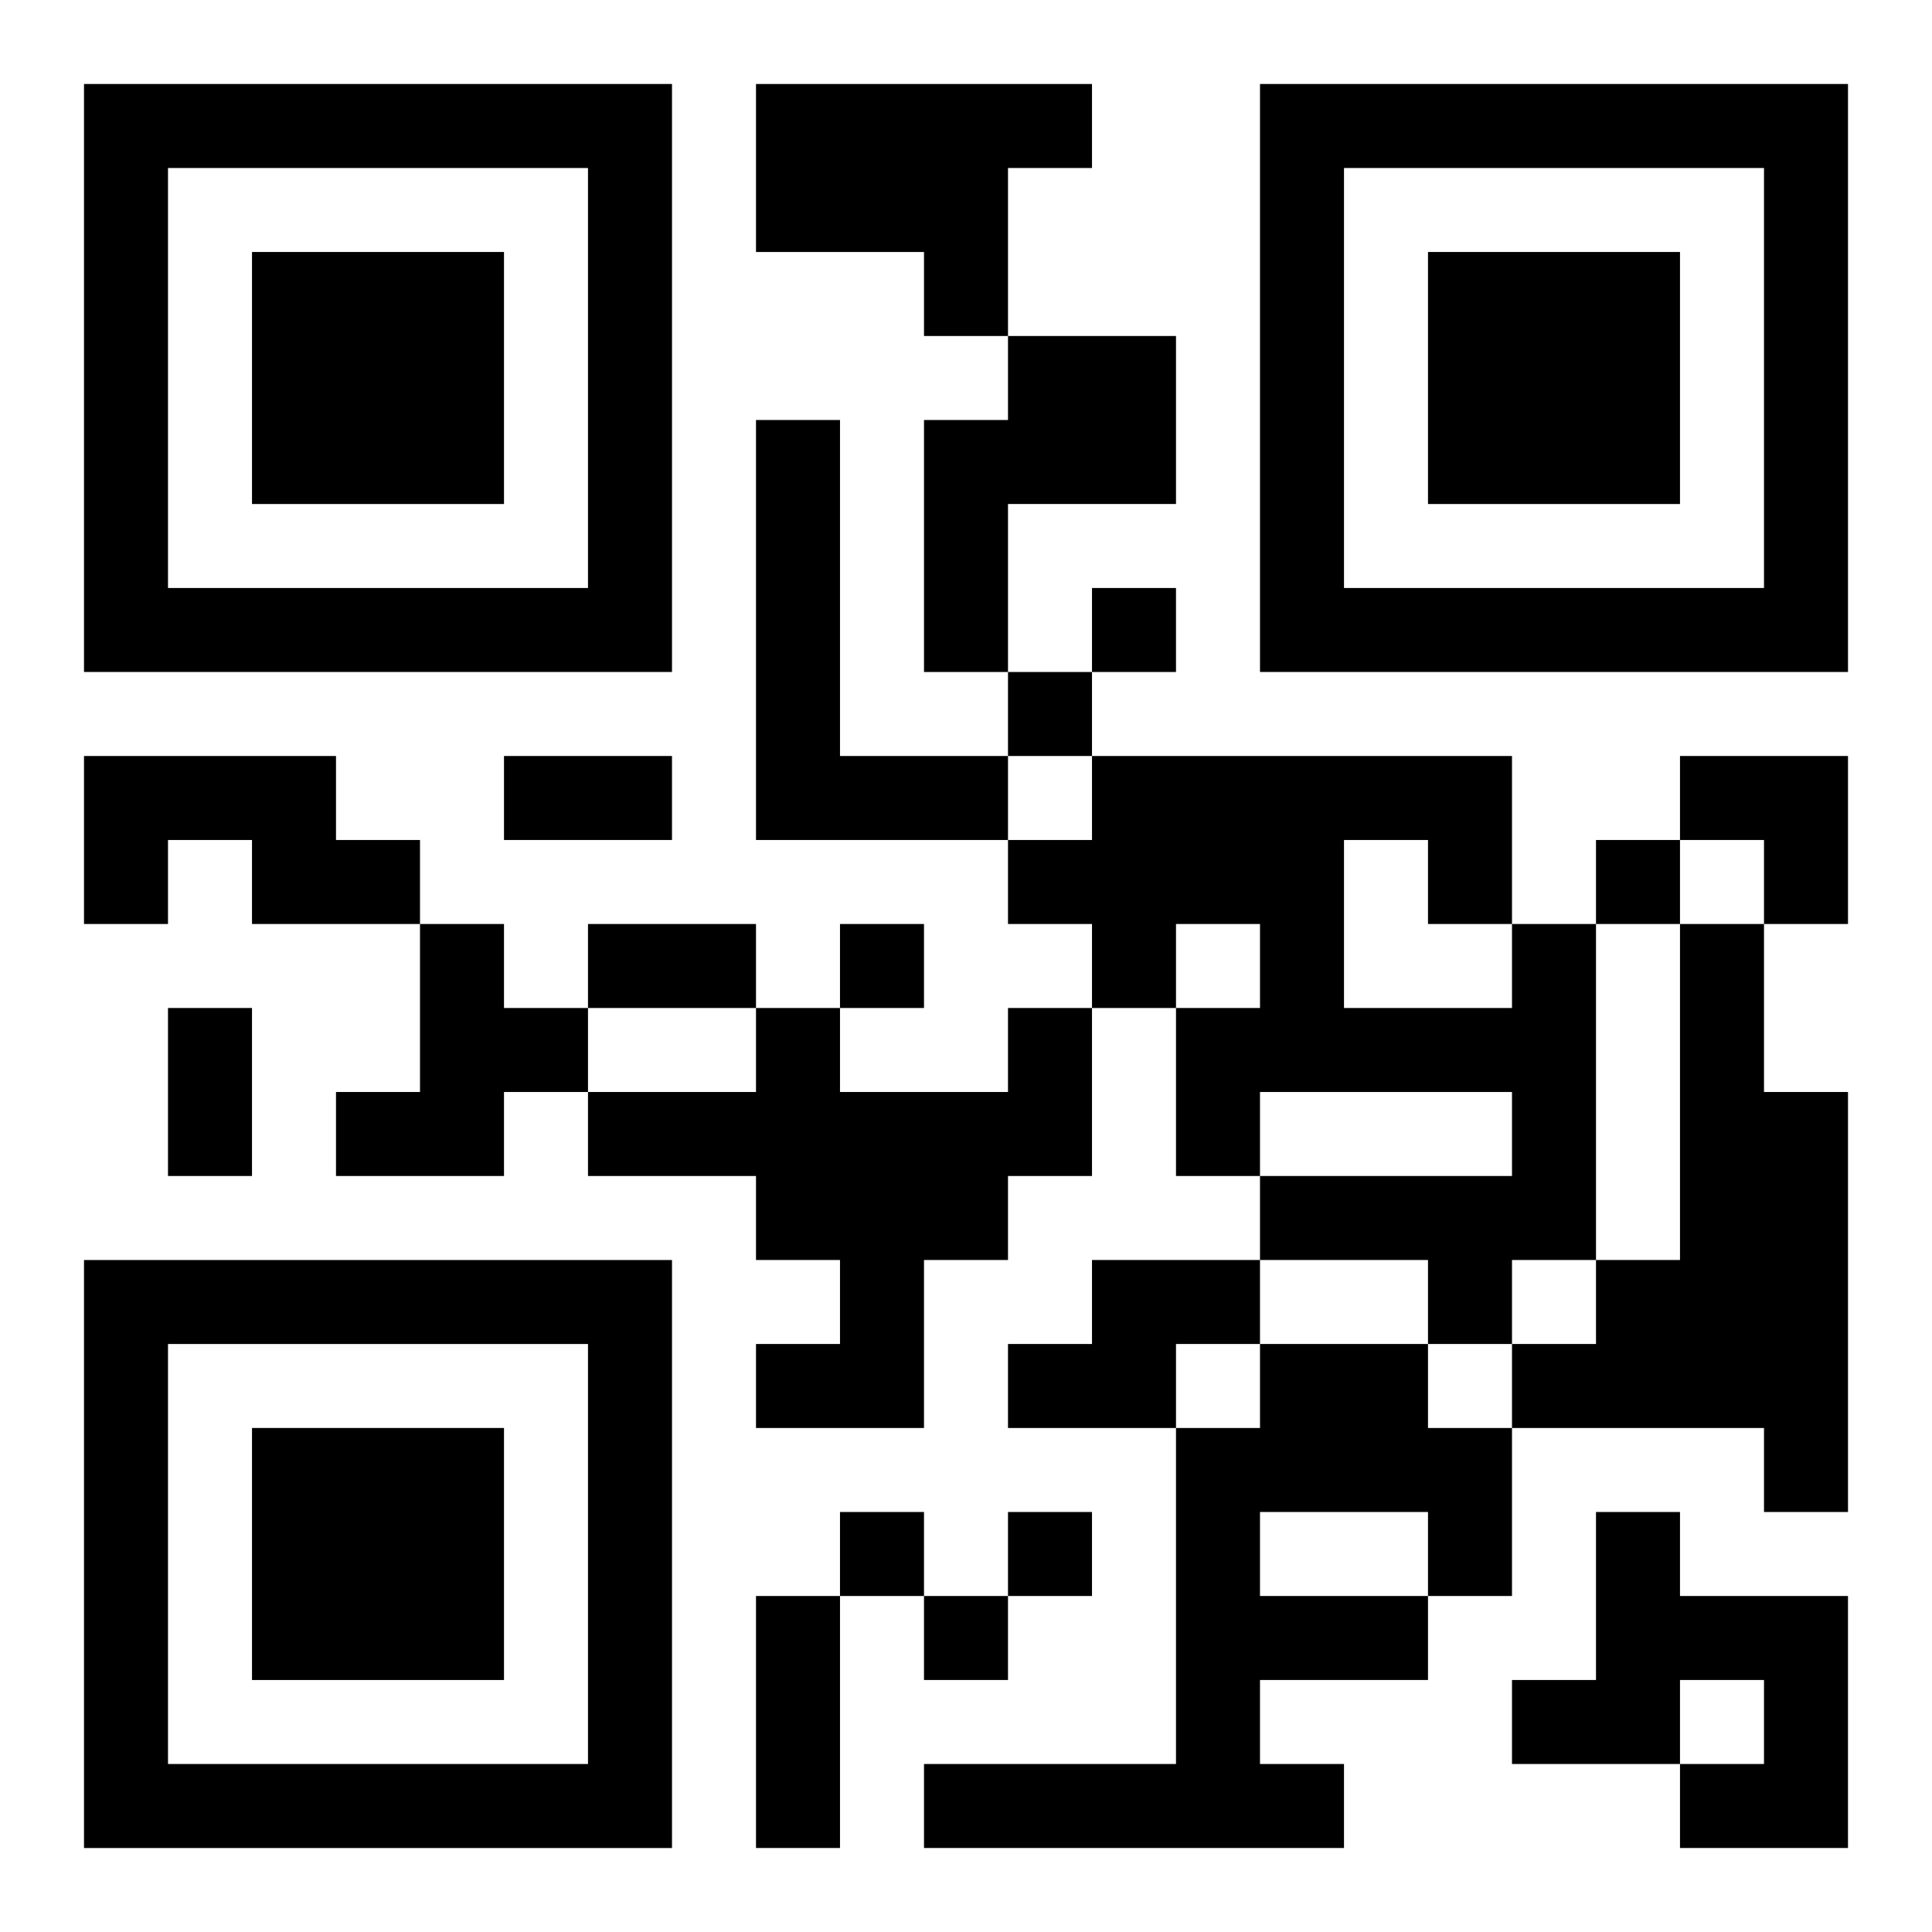
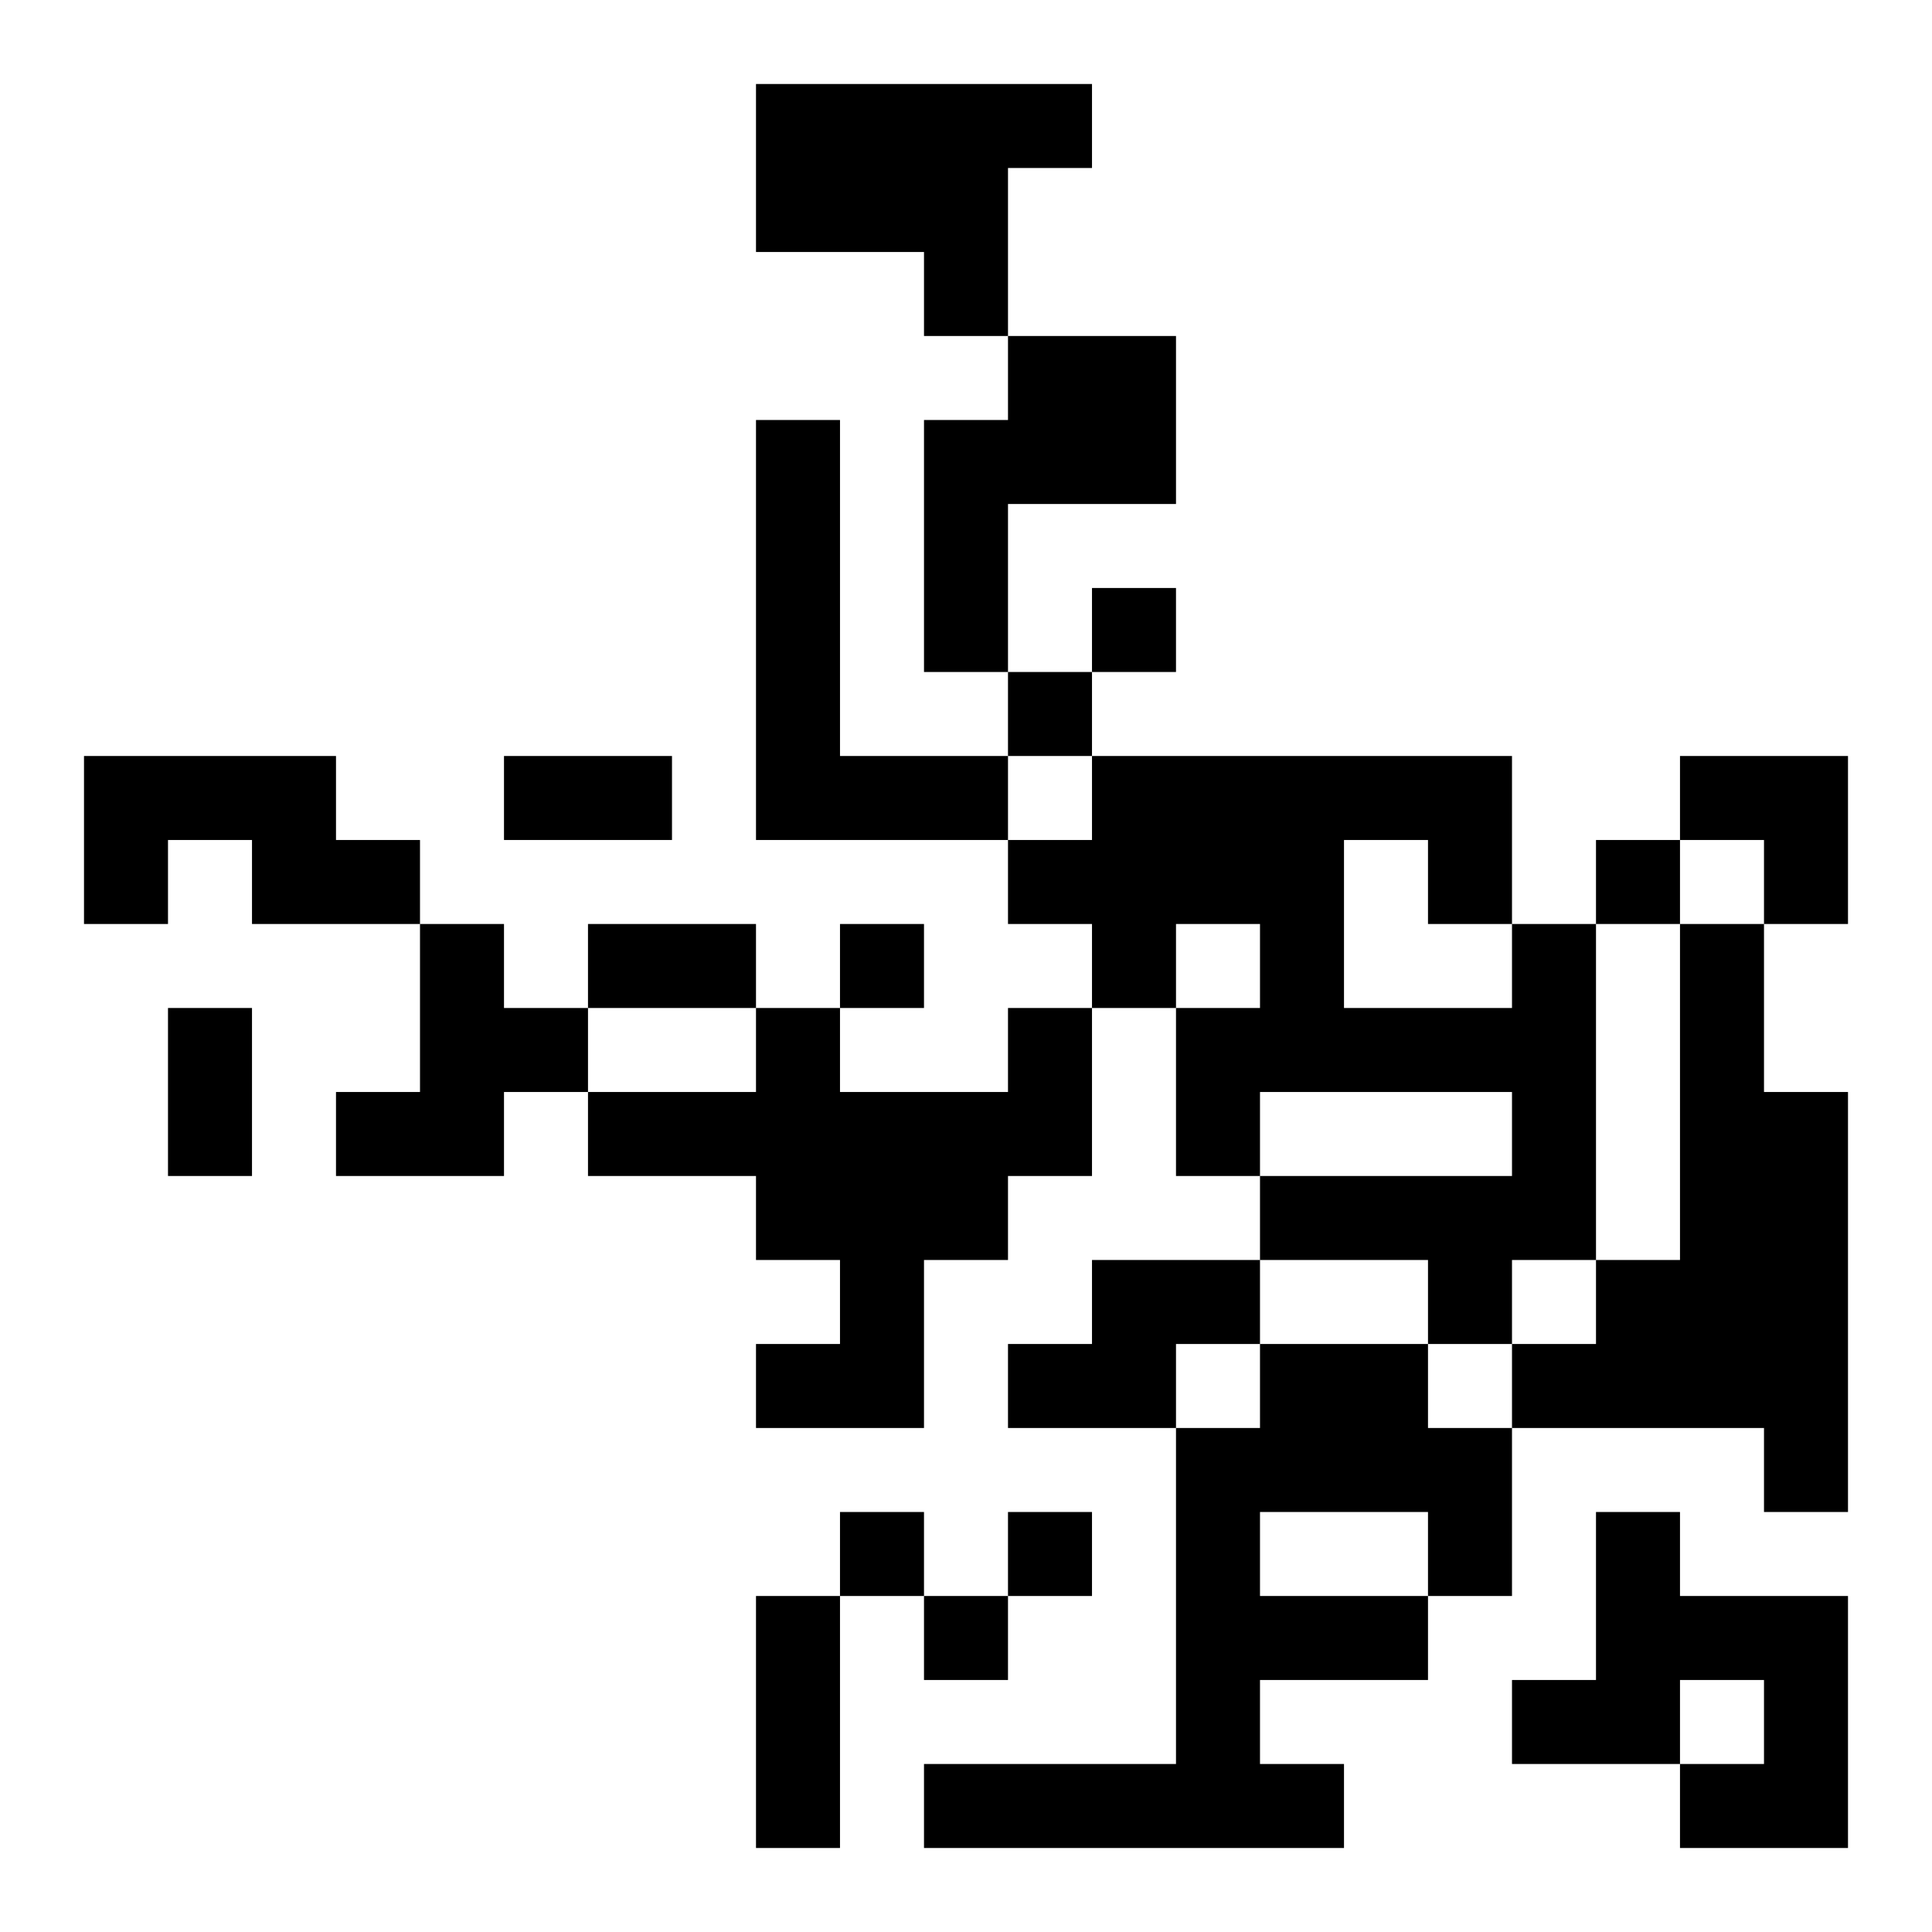
<svg xmlns="http://www.w3.org/2000/svg" xmlns:xlink="http://www.w3.org/1999/xlink" width="250" height="250" baseProfile="full" version="1.1" viewBox="-1 -1 23 23">
  <symbol id="a">
-     <path d="m0 7v7h7v-7h-7zm1 1h5v5h-5v-5zm1 1v3h3v-3h-3z" />
-   </symbol>
+     </symbol>
  <use y="-7" xlink:href="#a" />
  <use y="7" xlink:href="#a" />
  <use x="14" y="-7" xlink:href="#a" />
  <path d="m8 0h4v1h-1v2h-1v-1h-2v-2m3 3h2v2h-2v2h-1v-3h1v-1m-3 1h1v4h2v1h-3v-5m-8 4h3v1h1v1h-2v-1h-1v1h-1v-2m4 2h1v1h1v1h-1v1h-2v-1h1v-2m13 0h1v4h-1v1h-1v-1h-2v-1h3v-1h-3v1h-1v-2h1v-1h-1v1h-1v-1h-1v-1h1v-1h5v2m-2-1v2h2v-1h-1v-1h-1m4 1h1v2h1v5h-1v-1h-3v-1h1v-1h1v-4m-8 1h1v2h-1v1h-1v2h-2v-1h1v-1h-1v-1h-2v-1h2v-1h1v1h2v-1m1 3h2v1h-1v1h-2v-1h1v-1m2 1h2v1h1v2h-1v1h-2v1h1v1h-5v-1h3v-4h1v-1m0 2v1h2v-1h-2m4 0h1v1h2v3h-2v-1h1v-1h-1v1h-2v-1h1v-2m-6-11v1h1v-1h-1m-1 1v1h1v-1h-1m7 2v1h1v-1h-1m-9 1v1h1v-1h-1m0 7v1h1v-1h-1m2 0v1h1v-1h-1m-1 1v1h1v-1h-1m-5-10h2v1h-2v-1m1 2h2v1h-2v-1m-5 1h1v2h-1v-2m7 7h1v3h-1v-3m11-10h2v2h-1v-1h-1z" />
</svg>